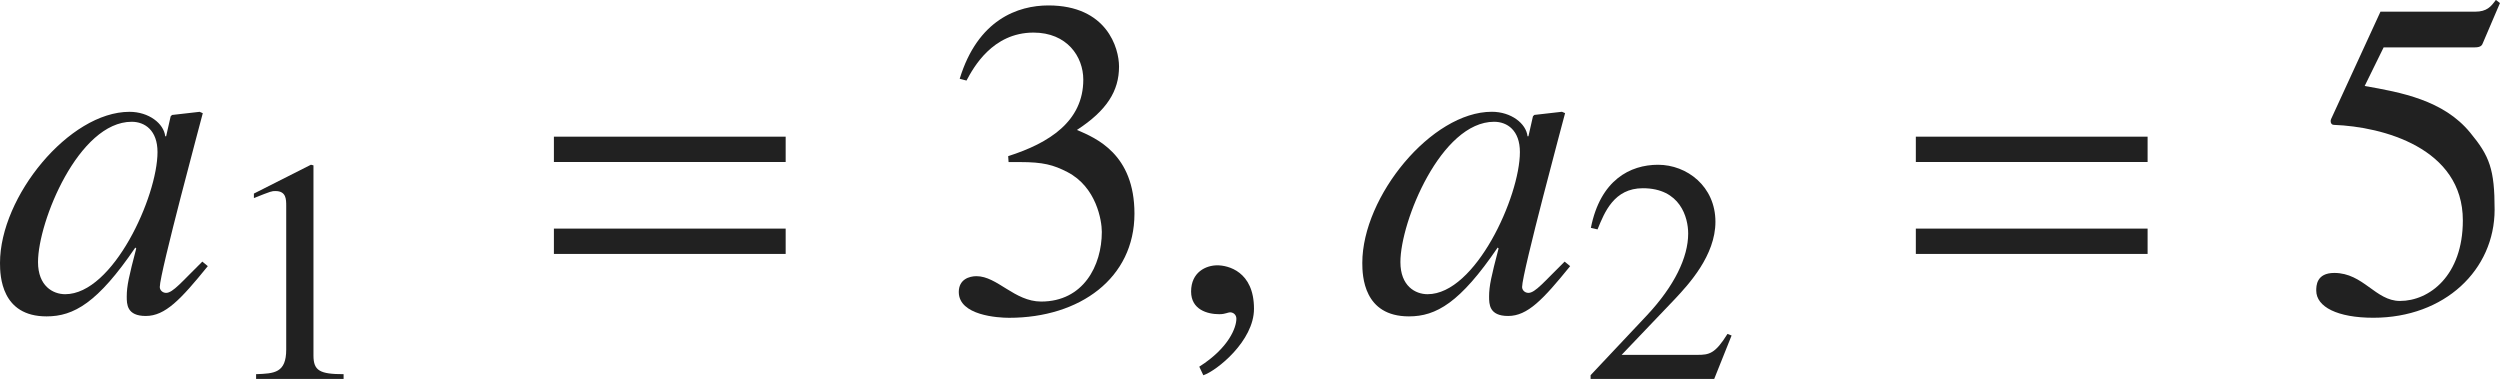
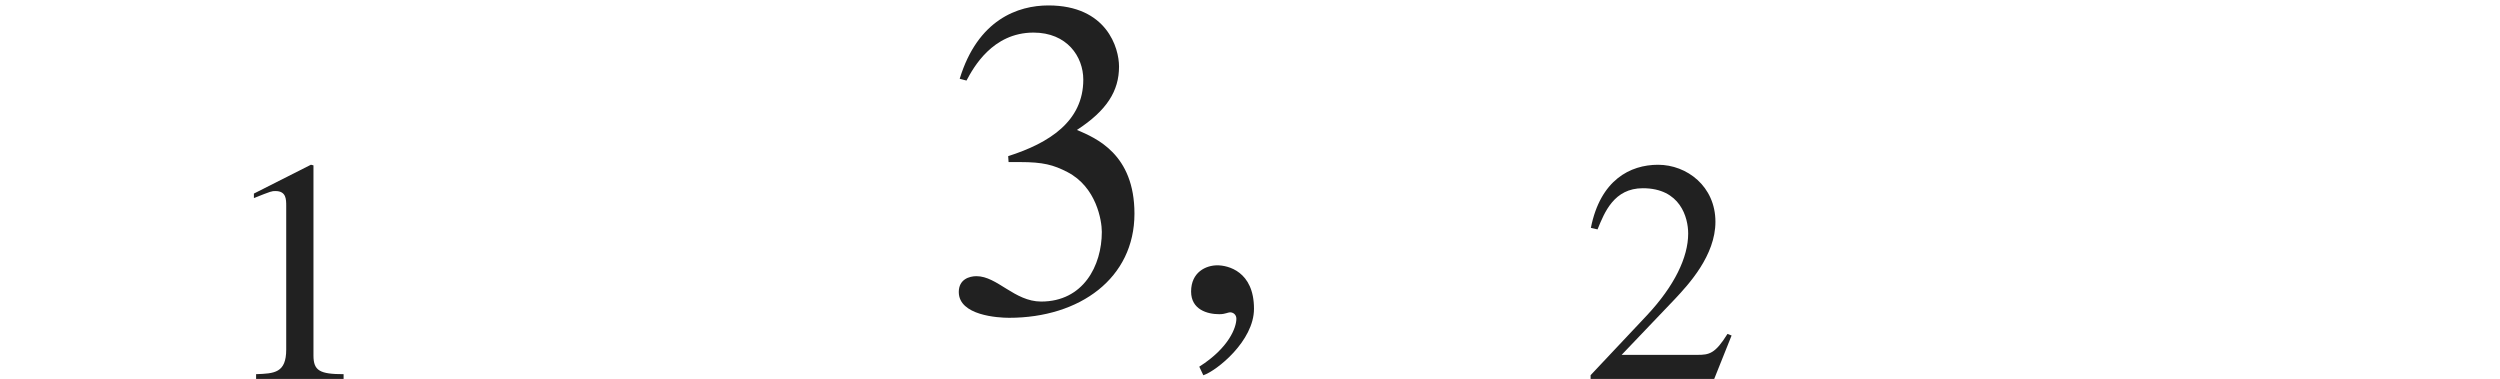
<svg xmlns="http://www.w3.org/2000/svg" version="1.1" id="レイヤー_1" x="0px" y="0px" viewBox="0 0 54.775 8.303" style="enable-background:new 0 0 54.775 8.303;" xml:space="preserve" preserveAspectRatio="xMinYMin meet">
  <g>
-     <path style="fill:#212121;" d="M4.553,5.831C3.958,6.565,3.62,6.923,3.194,6.923c-0.417,0-0.417-0.259-0.417-0.427   c0-0.229,0.049-0.446,0.208-1.052l-0.02-0.02c-0.823,1.21-1.349,1.508-1.944,1.508C0.03,6.933,0,6.05,0,5.762   c0-1.458,1.518-3.312,2.837-3.312c0.426,0,0.753,0.258,0.783,0.536h0.02l0.099-0.437l0.03-0.03l0.605-0.069l0.069,0.03   C4.414,2.598,3.501,5.98,3.501,6.288c0,0.069,0.06,0.129,0.139,0.129c0.149,0,0.347-0.248,0.793-0.685L4.553,5.831z M1.428,6.446   c1.051,0,2.023-2.143,2.023-3.114c0-0.477-0.278-0.664-0.565-0.664c-1.16,0-2.053,2.182-2.053,3.074   C0.833,6.268,1.161,6.446,1.428,6.446z" />
-   </g>
+     </g>
  <g>
    <path style="fill:#212121;" d="M5.611,8.198c0.402-0.014,0.66-0.027,0.66-0.541V4.512c0-0.146,0-0.326-0.236-0.326   c-0.083,0-0.083,0-0.472,0.153V4.241l1.25-0.632l0.055,0.014v4.166c0,0.333,0.139,0.409,0.66,0.409v0.104H5.611V8.198z" />
  </g>
  <g>
-     <path style="fill:#212121;" d="M12.136,3.55V2.995h5.078V3.55H12.136z M12.136,5.563V5.008h5.078v0.556H12.136z" />
-   </g>
+     </g>
  <g>
    <path style="fill:#212121;" d="M22.089,3.421c0.902-0.287,1.646-0.764,1.646-1.676c0-0.506-0.357-1.031-1.091-1.031   c-0.902,0-1.319,0.773-1.468,1.051l-0.149-0.039c0.397-1.3,1.279-1.607,1.944-1.607c1.28,0,1.547,0.933,1.547,1.339   c0,0.536-0.268,0.963-0.922,1.389c0.417,0.179,1.26,0.526,1.26,1.835c0,1.408-1.19,2.281-2.748,2.281   c-0.238,0-1.101-0.05-1.101-0.565c0-0.277,0.229-0.347,0.387-0.347c0.456,0,0.833,0.556,1.418,0.556   c0.922,0,1.329-0.784,1.329-1.527c0-0.248-0.119-0.982-0.754-1.31c-0.307-0.159-0.535-0.219-1.041-0.219h-0.248L22.089,3.421z" />
  </g>
  <g>
    <path style="fill:#212121;" d="M26.365,8.222l-0.089-0.188c0.655-0.416,0.813-0.863,0.813-1.051c0-0.09-0.069-0.14-0.139-0.14   c-0.02,0-0.049,0.01-0.089,0.021c-0.03,0.01-0.08,0.02-0.149,0.02c-0.258,0-0.615-0.1-0.615-0.496c0-0.427,0.327-0.575,0.575-0.575   c0.228,0,0.803,0.129,0.803,0.952C27.476,7.468,26.662,8.122,26.365,8.222z" />
  </g>
  <g>
-     <path style="fill:#212121;" d="M34.402,5.831c-0.595,0.734-0.933,1.092-1.359,1.092c-0.417,0-0.417-0.259-0.417-0.427   c0-0.229,0.049-0.446,0.208-1.052l-0.02-0.02c-0.823,1.21-1.349,1.508-1.944,1.508c-0.992,0-1.022-0.883-1.022-1.171   c0-1.458,1.518-3.312,2.837-3.312c0.426,0,0.753,0.258,0.783,0.536h0.02l0.099-0.437l0.03-0.03l0.605-0.069l0.069,0.03   c-0.03,0.118-0.942,3.501-0.942,3.809c0,0.069,0.06,0.129,0.139,0.129c0.149,0,0.347-0.248,0.793-0.685L34.402,5.831z    M31.278,6.446c1.051,0,2.023-2.143,2.023-3.114c0-0.477-0.278-0.664-0.565-0.664c-1.16,0-2.053,2.182-2.053,3.074   C30.683,6.268,31.01,6.446,31.278,6.446z" />
-   </g>
+     </g>
  <g>
    <path style="fill:#212121;" d="M37.558,8.303H34.85V8.22l1.235-1.312c0.604-0.646,0.903-1.271,0.903-1.791   c0-0.354-0.174-0.993-0.993-0.993c-0.632,0-0.84,0.527-0.993,0.902l-0.146-0.034c0.208-1.049,0.861-1.382,1.472-1.382   c0.632,0,1.257,0.473,1.257,1.25c0,0.735-0.583,1.367-0.889,1.693L35.53,7.775h1.659c0.257,0,0.389-0.021,0.66-0.459l0.09,0.035   L37.558,8.303z" />
  </g>
  <g>
-     <path style="fill:#212121;" d="M41.976,3.55V2.995h5.078V3.55H41.976z M41.976,5.563V5.008h5.078v0.556H41.976z" />
-   </g>
+     </g>
  <g>
-     <path style="fill:#212121;" d="M51.81,1.884c0.793,0.139,1.726,0.308,2.311,1.021c0.427,0.516,0.536,0.804,0.536,1.687   c0,1.319-1.091,2.37-2.658,2.37c-0.783,0-1.25-0.238-1.25-0.595c0-0.1,0-0.387,0.396-0.387c0.635,0,0.903,0.614,1.438,0.614   c0.645,0,1.378-0.555,1.378-1.765c0-1.587-1.755-2.054-2.827-2.093c-0.04,0-0.069-0.03-0.069-0.08c0-0.01,0-0.029,0.01-0.049   l1.081-2.351h2.073c0.258,0,0.347-0.109,0.456-0.258l0.089,0.069l-0.377,0.882c-0.03,0.09-0.119,0.09-0.228,0.09h-1.944   L51.81,1.884z" />
-   </g>
+     </g>
</svg>